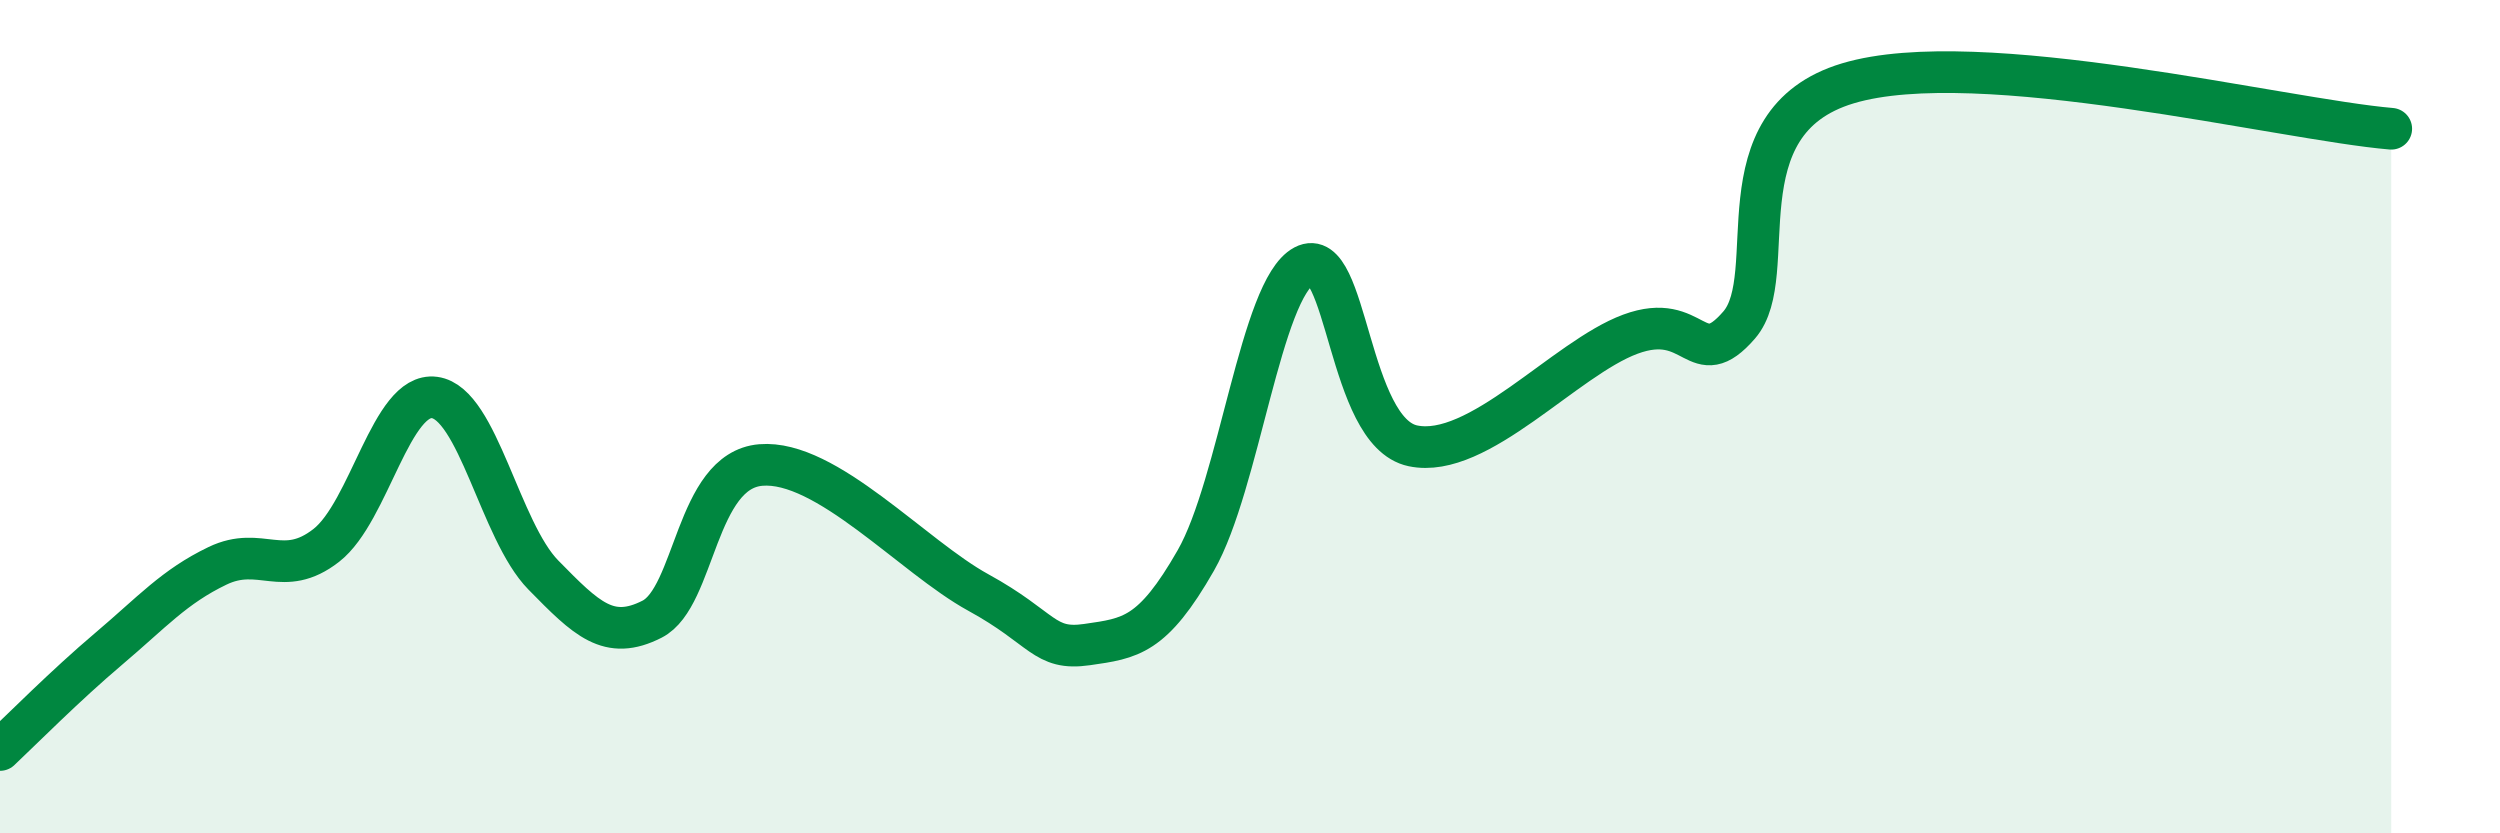
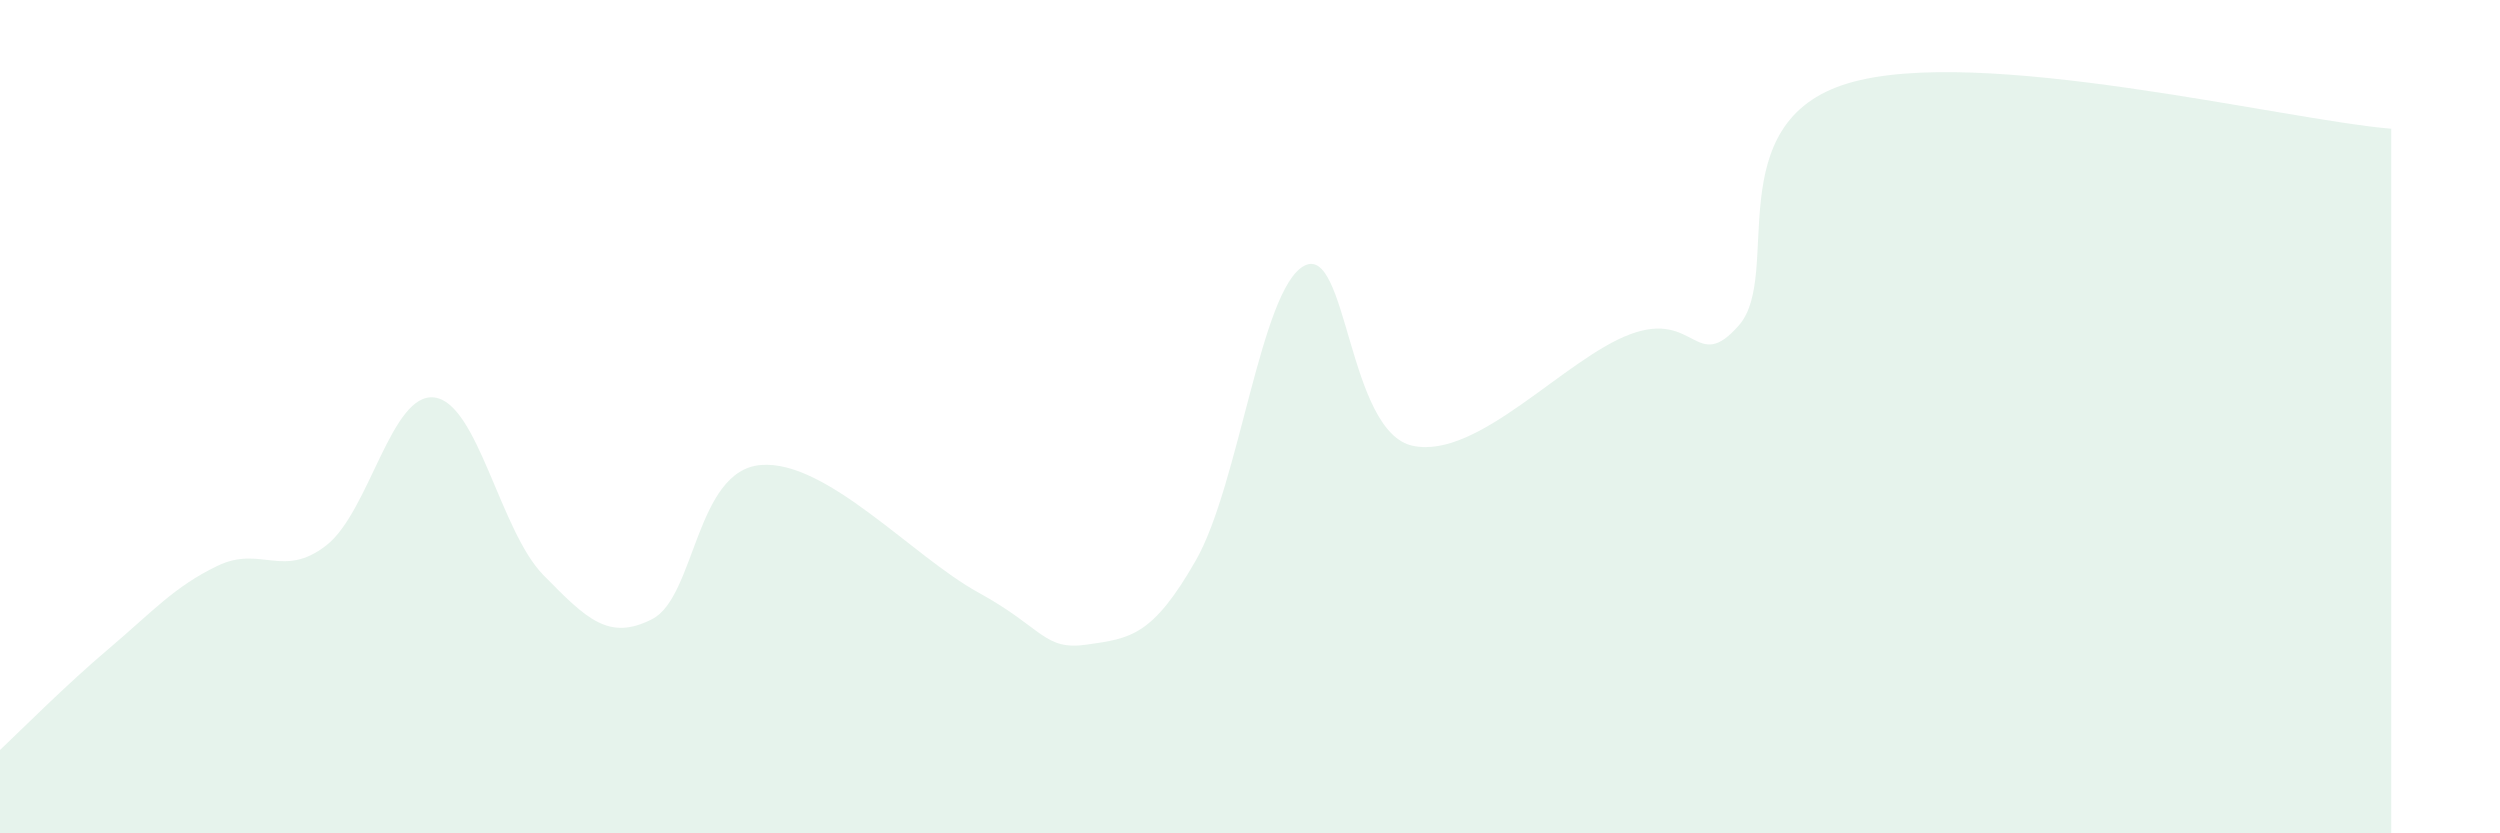
<svg xmlns="http://www.w3.org/2000/svg" width="60" height="20" viewBox="0 0 60 20">
  <path d="M 0,18 C 0.52,17.51 1.57,16.45 2.61,15.57 C 3.65,14.69 4.18,14.08 5.22,13.58 C 6.26,13.08 6.79,13.9 7.83,13.09 C 8.87,12.28 9.39,9.4 10.43,9.54 C 11.47,9.68 12,12.74 13.04,13.8 C 14.08,14.86 14.61,15.39 15.65,14.86 C 16.69,14.33 16.69,11.29 18.26,11.16 C 19.83,11.03 21.91,13.36 23.48,14.22 C 25.05,15.08 25.05,15.62 26.09,15.47 C 27.13,15.32 27.66,15.27 28.7,13.45 C 29.74,11.63 30.26,6.93 31.3,6.38 C 32.34,5.83 32.34,10.37 33.91,10.7 C 35.48,11.03 37.56,8.6 39.13,8.02 C 40.7,7.44 40.7,9 41.74,7.8 C 42.78,6.6 41.22,2.94 44.35,2 C 47.48,1.06 54.78,2.87 57.39,3.09L57.39 20L0 20Z" fill="#008740" opacity="0.1" stroke-linecap="round" stroke-linejoin="round" />
-   <path d="M 0,18 C 0.52,17.51 1.57,16.45 2.61,15.57 C 3.65,14.69 4.18,14.08 5.22,13.58 C 6.26,13.08 6.79,13.9 7.83,13.09 C 8.87,12.28 9.39,9.4 10.43,9.54 C 11.47,9.68 12,12.74 13.04,13.8 C 14.08,14.86 14.61,15.39 15.65,14.86 C 16.69,14.33 16.69,11.29 18.26,11.16 C 19.83,11.03 21.91,13.36 23.48,14.22 C 25.05,15.08 25.05,15.62 26.09,15.47 C 27.13,15.32 27.66,15.27 28.7,13.45 C 29.74,11.63 30.26,6.93 31.3,6.38 C 32.34,5.83 32.34,10.37 33.91,10.7 C 35.48,11.03 37.56,8.6 39.13,8.02 C 40.7,7.44 40.7,9 41.74,7.8 C 42.78,6.6 41.22,2.94 44.35,2 C 47.48,1.06 54.78,2.87 57.39,3.09" stroke="#008740" stroke-width="1" fill="none" stroke-linecap="round" stroke-linejoin="round" />
</svg>